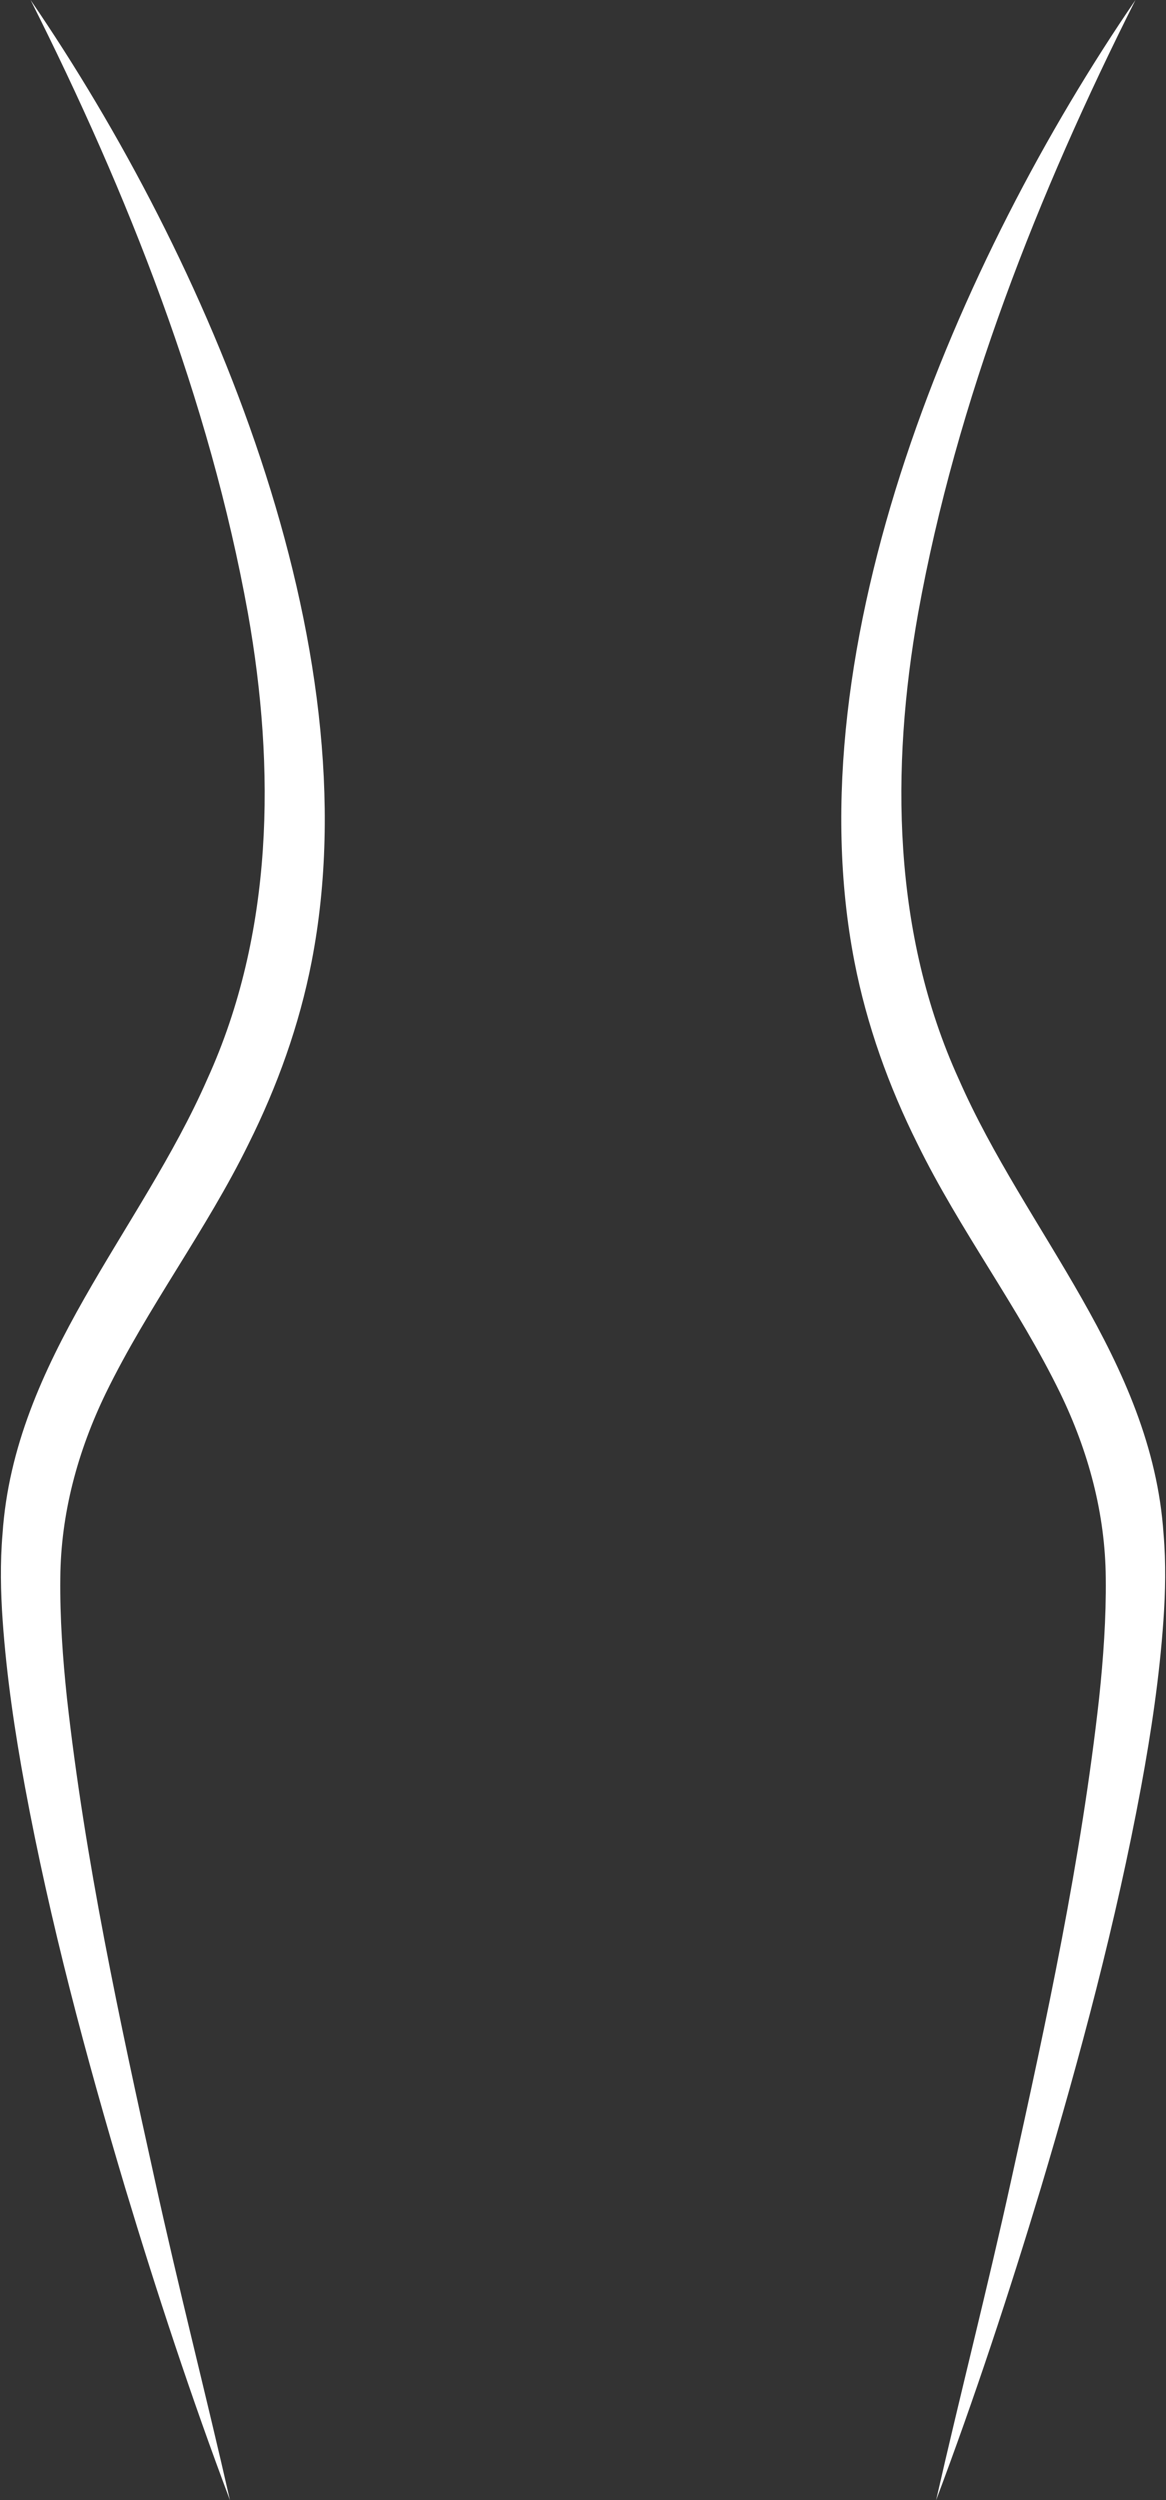
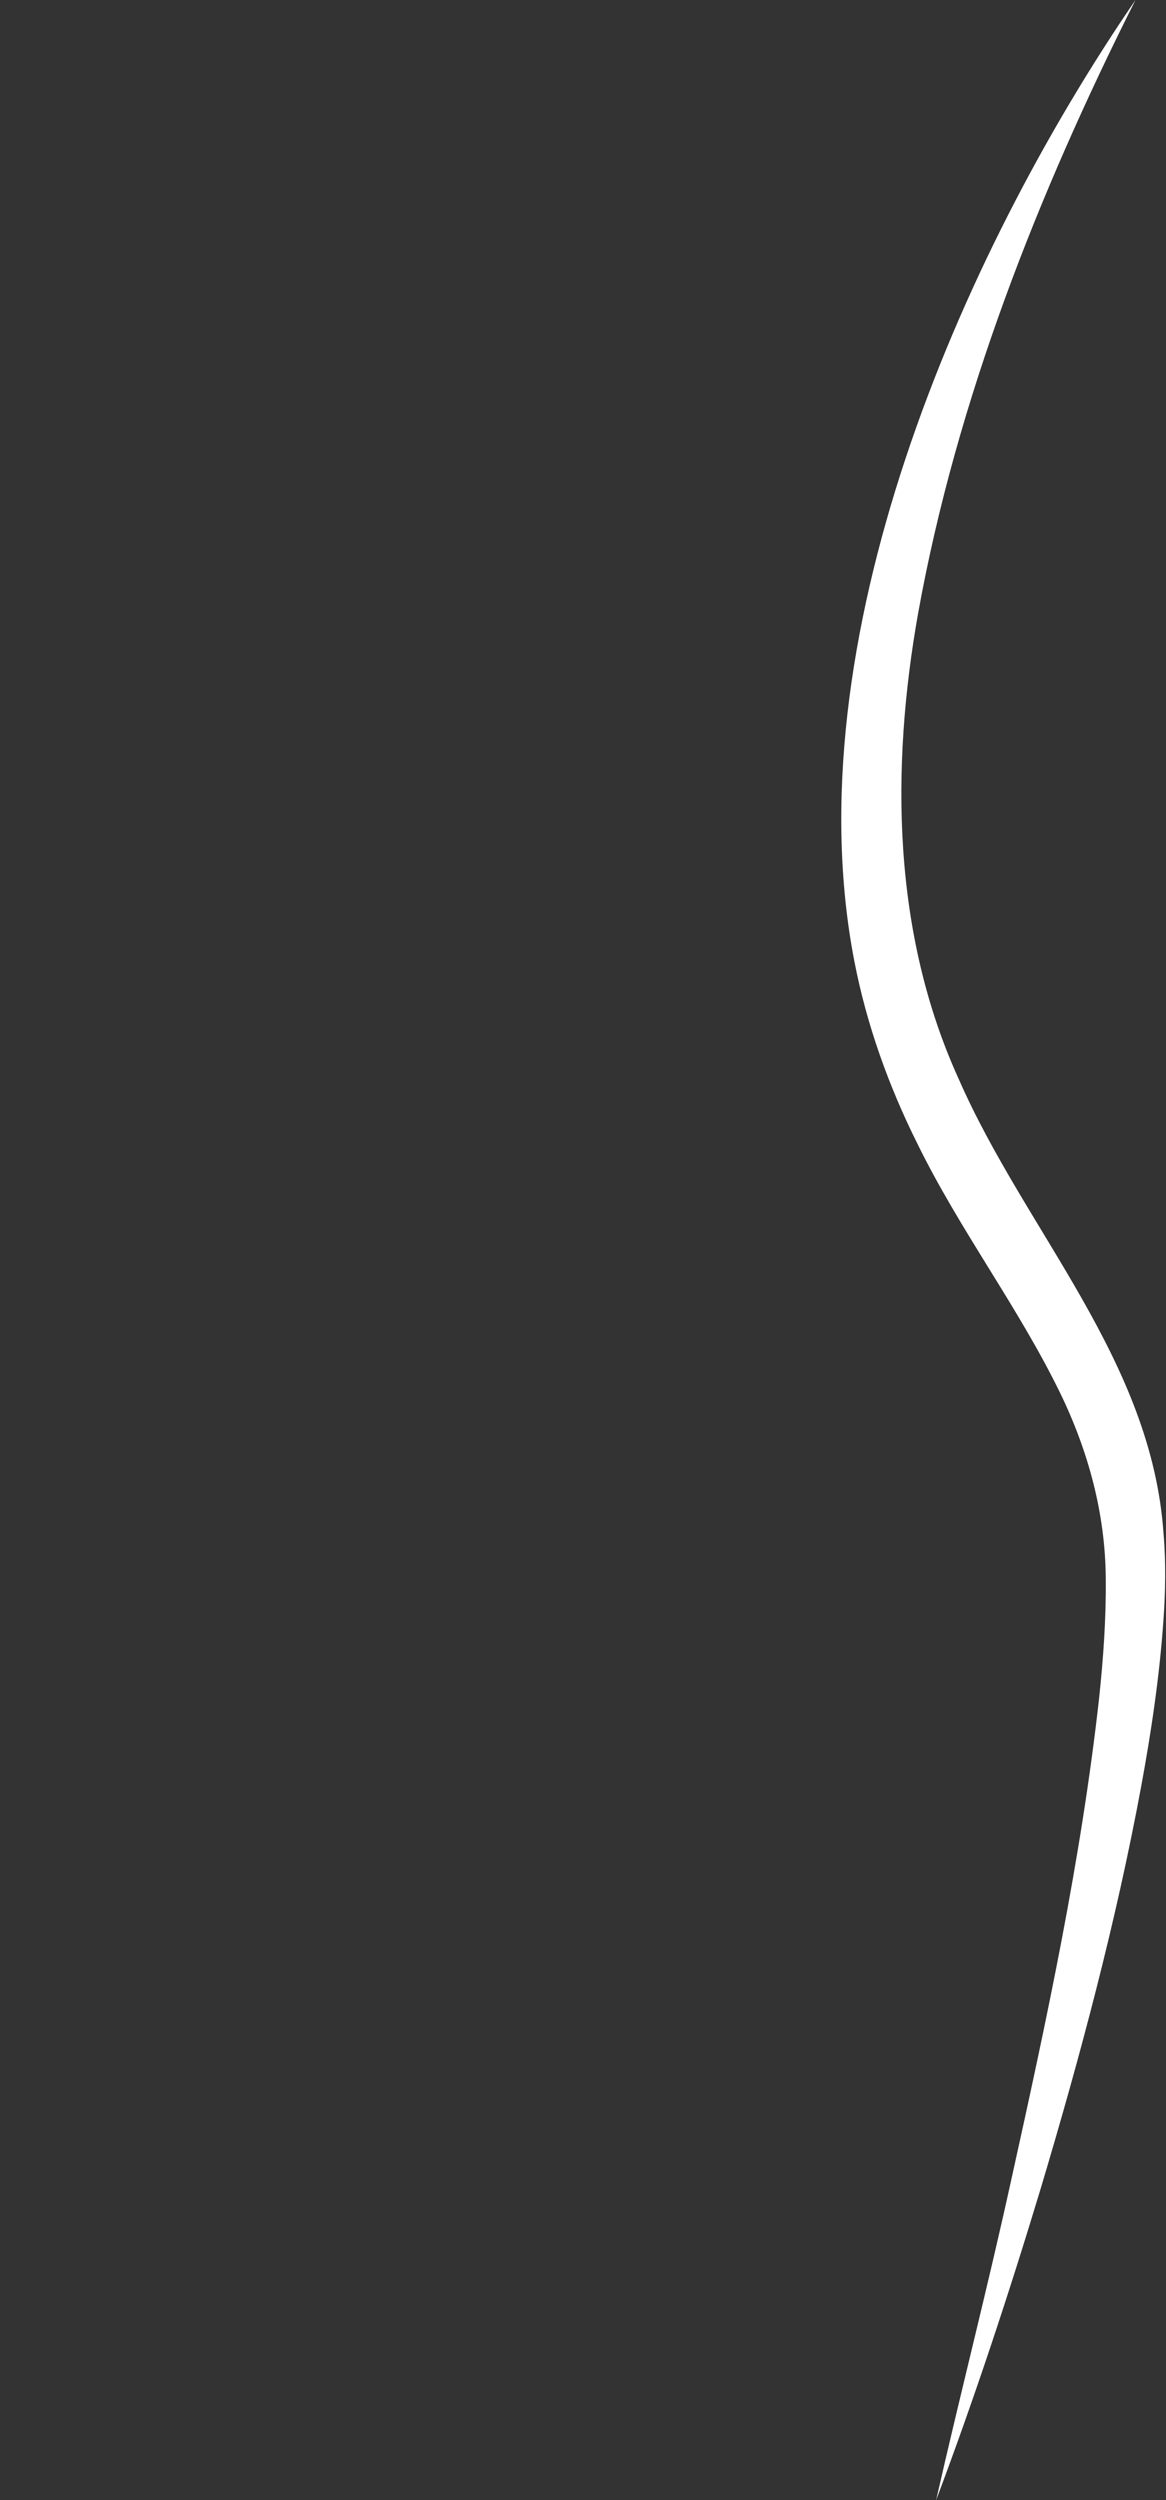
<svg xmlns="http://www.w3.org/2000/svg" data-name="Слой 2" fill="#000000" height="1397.1" preserveAspectRatio="xMidYMid meet" version="1" viewBox="-0.5 -0.0 651.7 1397.1" width="651.7" zoomAndPan="magnify">
  <rect x="-0.5" y="-0.0" width="651.7" height="1397.1" fill="#333333" stroke="none" />
  <g data-name="Слой 1">
    <g fill="#ffffff" id="change1_1">
-       <path d="M138.07,342.64c15.45,86.87,14.33,179.11-22.72,260.4C78.12,688.07,7.4,760.04,.9,857.26c-1.37,16.08-1.03,32.35,.09,48.36,2.21,31.31,6.79,62.06,12.45,92.76,14.03,75.66,33.98,150.41,55.99,224.07,17.74,58.8,36.96,117.16,58.6,174.64-13.42-59.06-28.95-119.4-42-179-19.76-89.29-39.05-178.8-49.14-269.48-2.35-22.33-3.93-44.54-3.68-66.82,.26-36.04,9.75-70.97,25.48-103.39,23.3-47.87,56.17-91.08,79.74-139.21,16.06-32.18,28.39-66.45,35.25-101.85C208.17,359.97,115.4,144.31,16.59,0c54.43,108.15,99.98,223.54,121.48,342.64Z" />
      <path d="M535.38,603.04c-37.05-81.3-38.17-173.54-22.72-260.4,21.5-119.1,67.05-234.5,121.48-342.64-98.89,144.48-191.56,359.93-157.08,537.35,6.86,35.4,19.18,69.67,35.25,101.85,23.57,48.13,56.44,91.33,79.74,139.21,15.73,32.42,25.22,67.35,25.48,103.39,.25,22.28-1.33,44.5-3.68,66.82-10.08,90.68-29.37,180.19-49.14,269.48-13.05,59.61-28.58,119.92-42,179,21.63-57.48,40.85-115.85,58.6-174.64,22.01-73.65,41.96-148.41,55.99-224.07,5.66-30.7,10.25-61.46,12.45-92.76,1.12-16,1.46-32.28,.09-48.36-6.52-97.26-77.21-169.16-114.45-254.22Z" />
    </g>
  </g>
</svg>